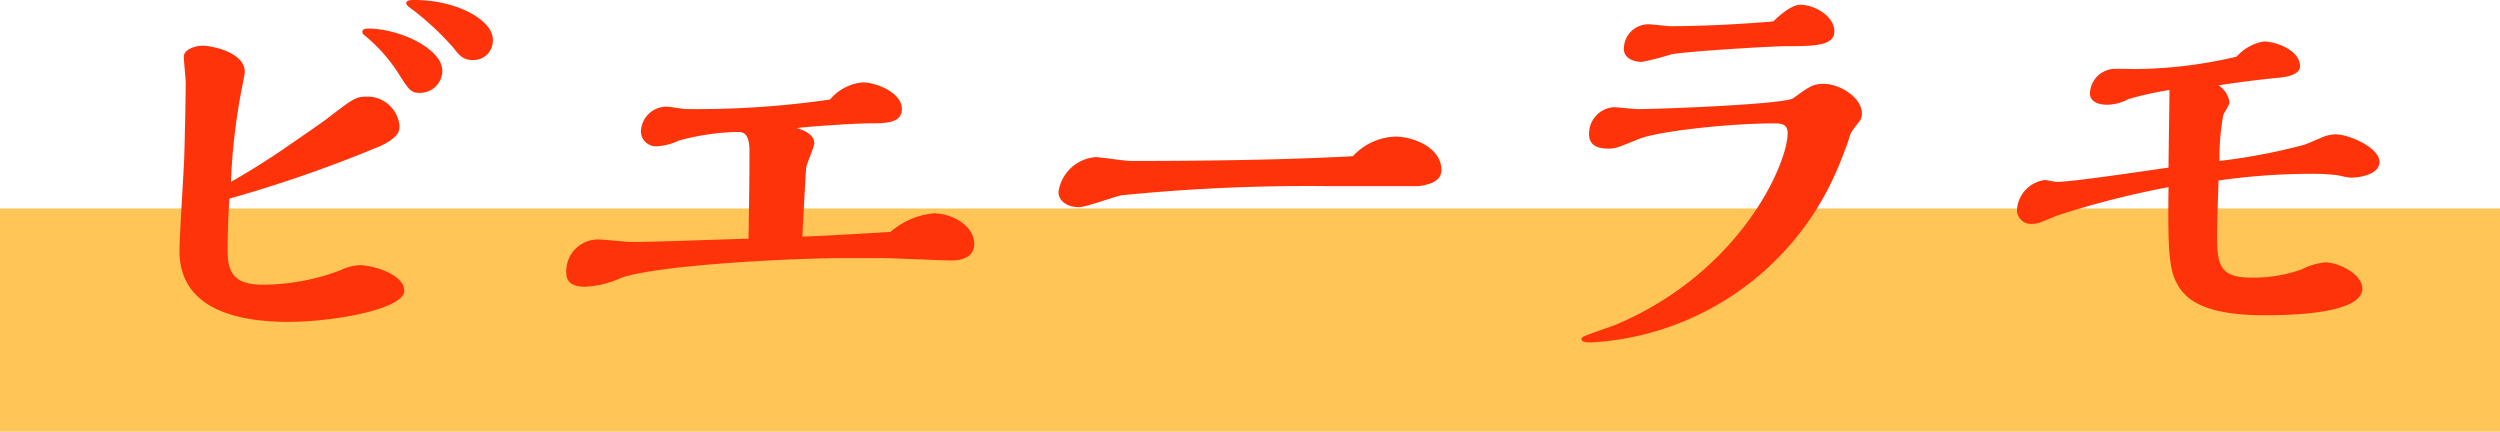
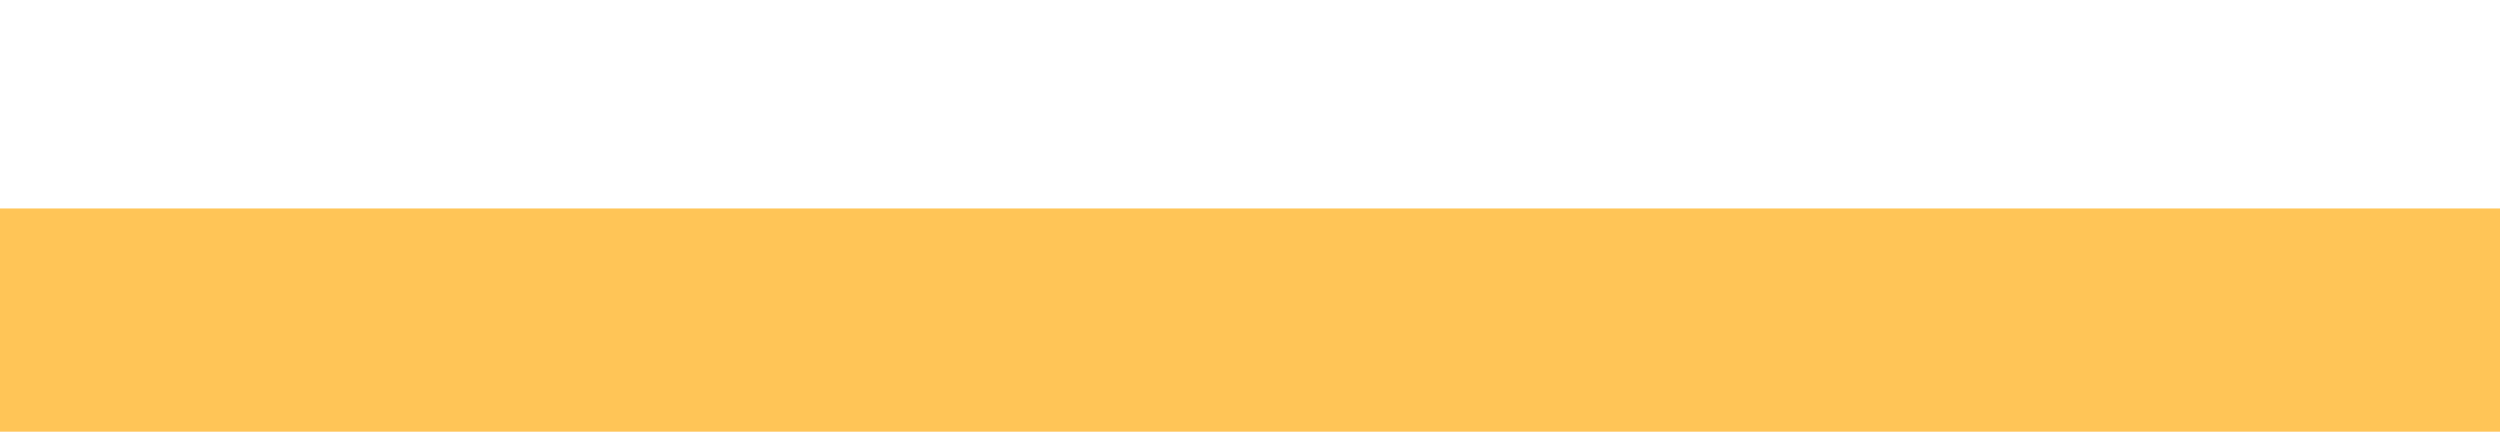
<svg xmlns="http://www.w3.org/2000/svg" width="168" height="29.008" viewBox="0 0 168 29.008">
  <g id="グループ_13366" data-name="グループ 13366" transform="translate(-516 -7116.992)">
    <g id="グループ_8891" data-name="グループ 8891" transform="translate(-29 -377)">
      <rect id="長方形_1421" data-name="長方形 1421" width="168" height="15" transform="translate(545 7508)" fill="#ffc557" />
-       <path id="パス_108657" data-name="パス 108657" d="M-56.544-22.56a19.041,19.041,0,0,1,2.976,2.72c.448.576.7.864,1.312.864a1.3,1.3,0,0,0,1.376-1.376c0-1.28-2.368-2.656-5.28-2.656-.224,0-.544,0-.544.224C-56.7-22.72-56.672-22.688-56.544-22.56Zm-3.008,1.888a10.863,10.863,0,0,1,2.24,2.464c.832,1.312.928,1.44,1.536,1.44a1.494,1.494,0,0,0,1.5-1.472c0-1.5-2.88-2.848-4.992-2.848-.16,0-.384.032-.384.224A.277.277,0,0,0-59.552-20.672ZM-68.576-9.664a88.956,88.956,0,0,0,10.112-3.52c1.312-.608,1.312-1.088,1.312-1.344a2.156,2.156,0,0,0-2.208-1.984c-.736,0-.9.128-2.656,1.472-.1.1-2.048,1.44-3.072,2.144-.288.192-1.6,1.088-3.392,2.112a40.779,40.779,0,0,1,.768-6.464c.032-.192.16-.8.16-.928,0-1.312-2.176-1.76-2.848-1.76-.416,0-1.248.224-1.248.736,0,.288.128,1.5.128,1.76,0,.48-.032,2.72-.1,4.992-.032.992-.32,5.376-.32,6.3,0,4,4.064,4.768,7.3,4.768s7.808-.9,7.808-2.08c0-1.12-2.112-1.728-3.008-1.728a3.359,3.359,0,0,0-1.312.352,14.878,14.878,0,0,1-5.184.96c-2.016,0-2.368-.9-2.368-2.3C-68.7-7.3-68.672-8.512-68.576-9.664Zm43.872,4c.736,0,3.968.16,4.64.16,1.184,0,1.536-.576,1.536-1.088,0-1.312-1.568-2.08-2.72-2.08A5.179,5.179,0,0,0-24.16-7.424c-1.632.1-4.288.256-5.92.32.032-.768.224-4.32.256-4.64.032-.256.544-1.408.544-1.632,0-.608-.736-.9-1.184-1.024.672-.1,3.968-.32,4.864-.32,1.088,0,2.208,0,2.208-.96,0-1.12-1.76-1.792-2.624-1.792a3.251,3.251,0,0,0-2.208,1.152,62.306,62.306,0,0,1-9.7.64c-.192,0-1.056-.16-1.248-.16a1.722,1.722,0,0,0-1.76,1.7,1.018,1.018,0,0,0,1.12.96,4.008,4.008,0,0,0,1.44-.384,16.019,16.019,0,0,1,3.936-.576c.32,0,.8,0,.8,1.28,0,1.92-.032,3.936-.064,5.888-3.072.1-6.432.224-7.9.224-.32,0-1.76-.16-2.048-.16a2.131,2.131,0,0,0-2.3,2.176c0,.448.128.992,1.28.992a6.579,6.579,0,0,0,2.432-.608c2.816-.928,12.192-1.312,14.528-1.312ZM6.912-12.512c-4.576.256-10.3.32-14.944.32-.384,0-2.016-.256-2.336-.256a2.72,2.72,0,0,0-2.5,2.336c0,.64.608,1.024,1.376,1.024.48,0,2.464-.736,2.88-.8A125.791,125.791,0,0,1,5.248-10.5h6.08c.736-.1,1.536-.32,1.536-1.088,0-1.5-1.888-2.24-3.1-2.24A4.074,4.074,0,0,0,6.912-12.512Zm28.256-9.056c-3.776.32-6.592.32-6.88.32-.256,0-1.28-.128-1.5-.128a1.649,1.649,0,0,0-1.664,1.664c0,.608.64.864,1.216.864a20.014,20.014,0,0,0,1.984-.512c1.28-.224,6.912-.544,7.584-.544,1.952,0,3.36,0,3.36-.992,0-1.056-1.376-1.792-2.272-1.792C36.32-22.688,35.424-21.824,35.168-21.568Zm5.216,7.488a8.206,8.206,0,0,1,.512-.7.834.834,0,0,0,.224-.608c0-1.056-1.472-1.984-2.56-1.984-.736,0-.992.192-2.048.96-.576.416-9.024.736-10.4.736-.288,0-1.44-.128-1.664-.128a1.781,1.781,0,0,0-1.664,1.792c0,.512.224.992,1.312.992.448,0,.608-.064,2.016-.64,1.312-.544,6.208-1.056,9.056-1.056.544,0,.96.032.96.672,0,2.016-3.136,9.28-11.488,12.832-.352.16-1.952.672-2.24.832a.213.213,0,0,0-.128.16c0,.224.48.224.64.224A19.129,19.129,0,0,0,39.2-11.04a26.648,26.648,0,0,0,1.024-2.56A4.2,4.2,0,0,1,40.384-14.08Zm30.464.8a40.288,40.288,0,0,1-5.7,1.088,16.48,16.48,0,0,1,.256-3.1c.384-.672.416-.736.416-.864a1.674,1.674,0,0,0-.736-1.12c1.28-.192,2.72-.384,4.1-.512.576-.064,1.376-.224,1.376-.768,0-1.088-1.632-1.664-2.432-1.664A3.116,3.116,0,0,0,66.3-19.2a30.63,30.63,0,0,1-6.784.832c-.256,0-1.376-.032-1.6,0a1.707,1.707,0,0,0-1.472,1.632c0,.768,1.024.768,1.152.768a3.184,3.184,0,0,0,1.44-.384,21.824,21.824,0,0,1,2.752-.608c0,.832-.064,4.48-.064,5.216-1.184.16-6.432.96-7.52.96-.128,0-.672-.128-.768-.128a2.144,2.144,0,0,0-1.888,1.92.926.926,0,0,0,1.024,1.024c.288,0,.352,0,1.632-.544a59.94,59.94,0,0,1,7.52-1.92c-.032,3.136-.032,5.024.384,6.08.512,1.28,1.632,2.528,6.08,2.528,1.792,0,6.56-.1,6.56-1.792,0-.992-1.632-1.76-2.5-1.76a4.415,4.415,0,0,0-1.6.48,9.7,9.7,0,0,1-3.36.544c-2.112,0-2.3-.832-2.3-2.816,0-.672.032-1.664.1-3.712a44.675,44.675,0,0,1,6.432-.448,12.916,12.916,0,0,1,1.6.1,7.62,7.62,0,0,0,.832.16c.64,0,1.952-.224,1.952-1.056,0-.96-2.048-1.856-2.944-1.856a2.505,2.505,0,0,0-.9.192C71.872-13.7,71.04-13.344,70.848-13.28Z" transform="translate(629 7517)" fill="#fe330a" />
    </g>
  </g>
</svg>